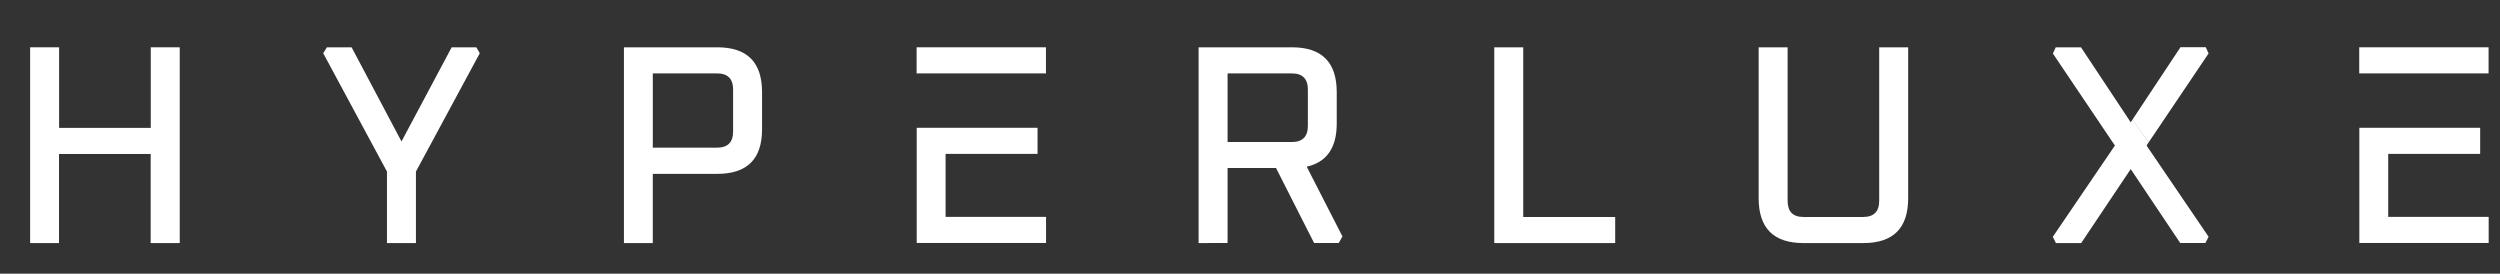
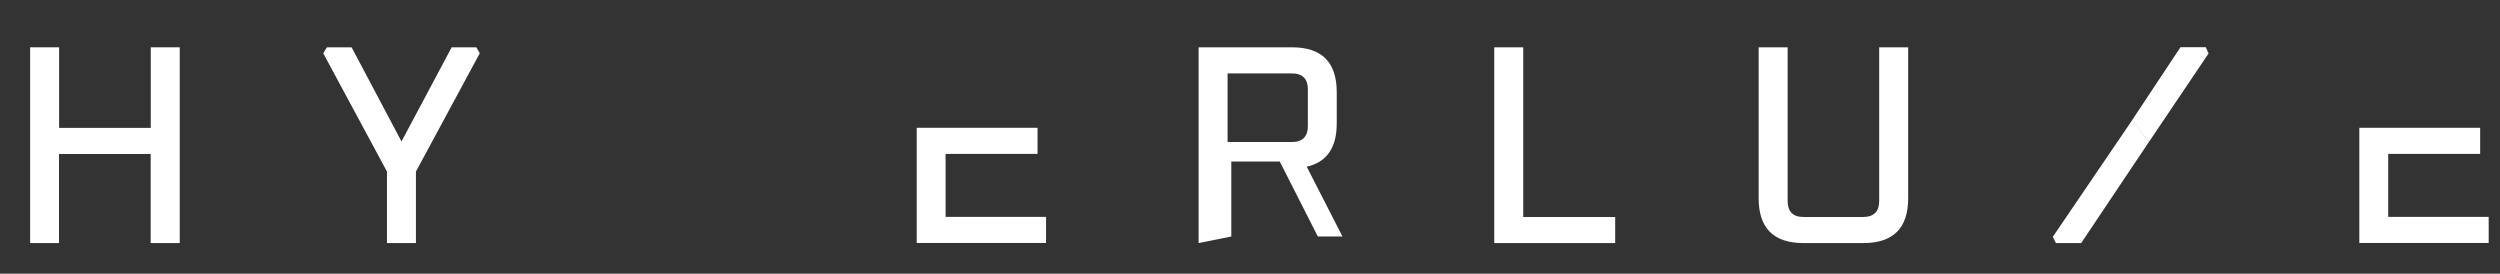
<svg xmlns="http://www.w3.org/2000/svg" xmlns:ns1="http://www.serif.com/" version="1.1" id="Layer_1" x="0px" y="0px" viewBox="0 0 612 67" style="enable-background:new 0 0 612 67;" xml:space="preserve">
  <rect x="0" y="0" width="612" height="67" fill="#333333" stroke="none" />
  <style type="text/css">
	.st0{fill:#FFFFFF;}
	.st1{fill-rule:evenodd;clip-rule:evenodd;fill:#FFFFFF;}
</style>
  <g transform="matrix(0.234,0,0,0.234,1920,1080)">
    <g id="Hyperluxe-Logo.svg" transform="matrix(1,0,0,1,-10236.5,-4442)" ns1:id="Hyperluxe Logo.svg">
      <g id="Layer-1" ns1:id="Layer 1">
        <path class="st0" d="M2062.9,80.9v-204.8h30.3v84.3h95.9v-84.3h30.3V80.9H2189v-93.2h-95.9v93.2H2062.9z" />
        <path class="st0" d="M2369.5-117.7l3.9-6.2h25.8l52.2,98.5l52.5-98.5h25.8l3.6,6.2L2466.5,6.1v74.8h-30.3V6.1L2369.5-117.7z" />
-         <path class="st0" d="M2714.3-18.9h67.1c11.3,0,16.9-5.6,16.9-16.9v-43.9c0-11.3-5.6-16.9-16.9-16.9h-67.1V-18.9z M2684.1,80.9     v-204.8h97.6c31.3,0,46.9,15.6,46.9,46.9v38.9c0,31.1-15.6,46.6-46.9,46.6h-67.4v72.4H2684.1L2684.1,80.9z" />
-         <path class="st0" d="M3315.6-24.8h67.1c11.3,0,16.9-5.6,16.9-16.9v-38c0-11.3-5.6-16.9-16.9-16.9h-67.1V-24.8z M3285.3,80.9     v-204.8h97.6c31.3,0,46.9,15.6,46.9,46.9v32.9c0,25.3-10.5,40.4-31.4,45.1l37.4,73l-3.9,6.8h-25.8l-39.8-78.4h-50.7v78.4     L3285.3,80.9L3285.3,80.9z" />
+         <path class="st0" d="M3315.6-24.8h67.1c11.3,0,16.9-5.6,16.9-16.9v-38c0-11.3-5.6-16.9-16.9-16.9h-67.1V-24.8z M3285.3,80.9     v-204.8h97.6c31.3,0,46.9,15.6,46.9,46.9v32.9c0,25.3-10.5,40.4-31.4,45.1l37.4,73h-25.8l-39.8-78.4h-50.7v78.4     L3285.3,80.9L3285.3,80.9z" />
        <path class="st0" d="M3594.6,80.9v-204.8h30.3V53.6h96.2v27.3H3594.6z" />
        <path class="st0" d="M3871.2,34v-157.9h30.3V36.7c0,11.3,5.5,16.9,16.6,16.9h62.3c11.3,0,16.9-5.6,16.9-16.9v-160.6h30.3V34     c0,31.3-15.6,46.9-46.9,46.9h-62.9C3886.7,80.8,3871.2,65.2,3871.2,34" />
        <path class="st0" d="M4262.3-48.3l50.2-75.7h26.4l3,6.5l-62.6,92.9 M4279.2-24.5l-70.6,105.4h-26.4l-3.3-6.5l83.4-122.6" />
        <path class="st0" d="M4529.8,53.5v-65.9h96.2v-27.3h-126.4V80.8h135.3V53.5H4529.8z" />
-         <rect x="4499.5" y="-123.9" class="st1" width="135.3" height="27.3" />
        <path class="st0" d="M3020.6,53.5v-65.9h96.2v-27.3h-126.4V80.8h135.3V53.5H3020.6z" />
-         <rect x="2990.3" y="-123.9" class="st1" width="135.3" height="27.3" />
-         <path class="st0" d="M4241.6-24.5l-62.6-92.9l3-6.5h26.4l50.2,75.7 M4258.5-48.3l83.4,122.6l-3.3,6.5h-26.4l-70.6-105.4" />
      </g>
    </g>
    <g id="Hyperluxe-Logo.svg1" ns1:id="Hyperluxe Logo.svg">
	</g>
  </g>
</svg>